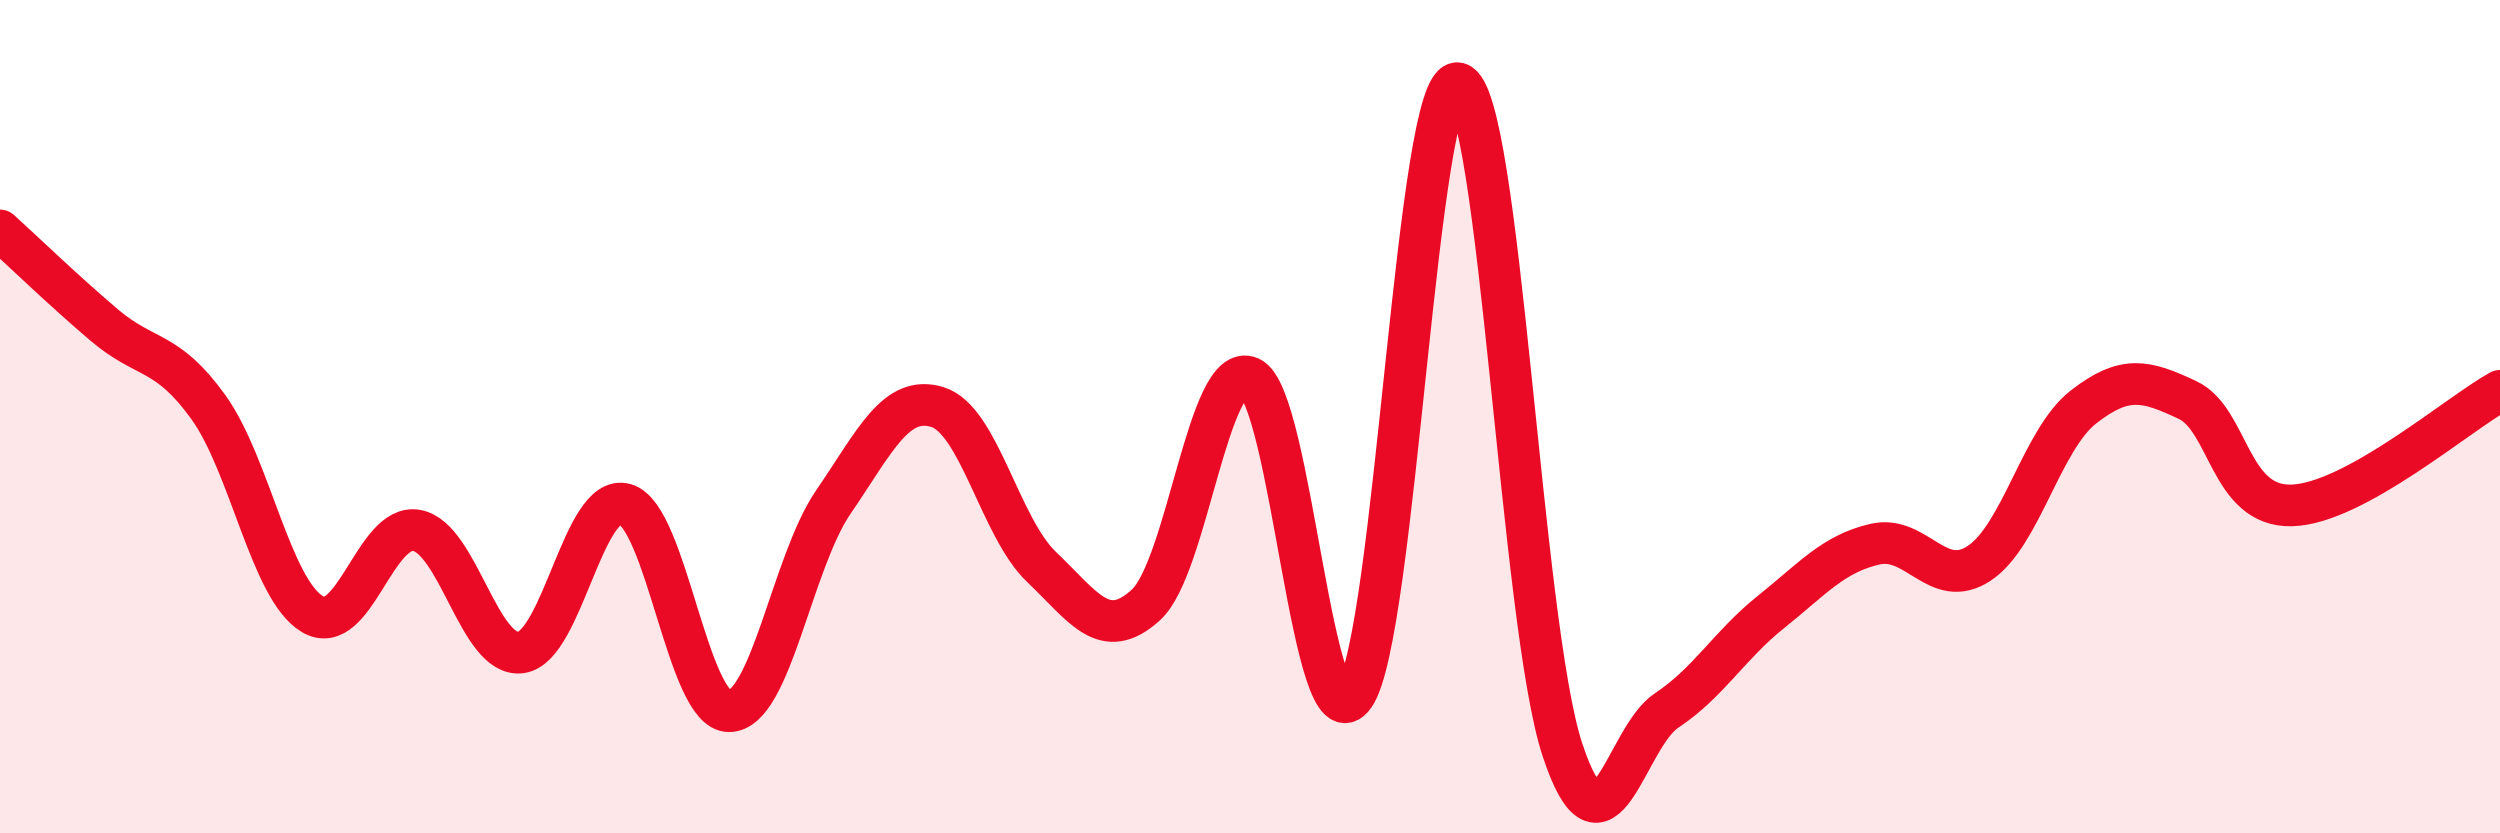
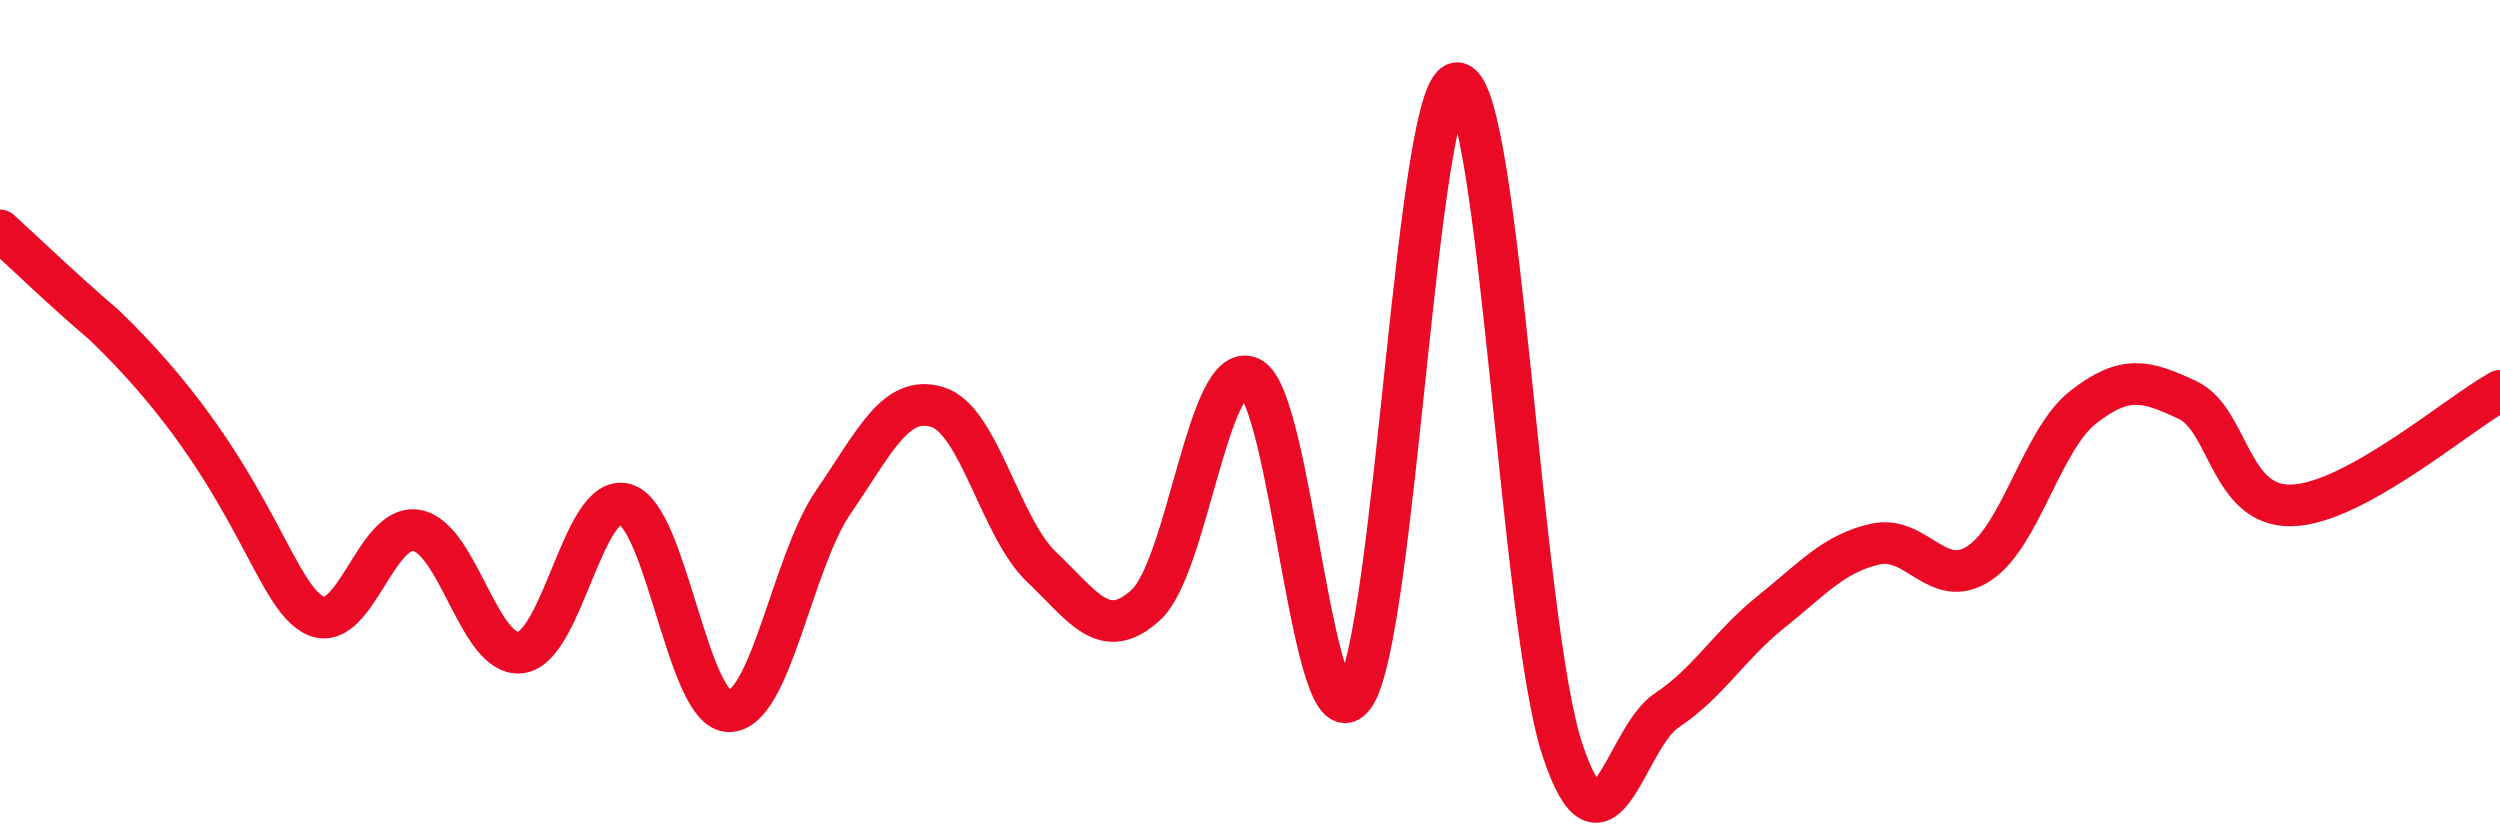
<svg xmlns="http://www.w3.org/2000/svg" width="60" height="20" viewBox="0 0 60 20">
-   <path d="M 0,5.53 C 0.5,5.98 1.5,6.95 2.5,7.8 C 3.5,8.65 4,8.38 5,9.77 C 6,11.16 6.5,14.15 7.5,14.74 C 8.5,15.33 9,12.55 10,12.73 C 11,12.91 11.5,15.79 12.5,15.66 C 13.5,15.53 14,11.82 15,12.1 C 16,12.38 16.5,17.08 17.5,17.07 C 18.5,17.06 19,13.51 20,12.05 C 21,10.59 21.5,9.46 22.5,9.77 C 23.5,10.08 24,12.66 25,13.61 C 26,14.56 26.5,15.43 27.5,14.52 C 28.5,13.61 29,8.62 30,9.06 C 31,9.5 31.5,18.11 32.5,16.7 C 33.5,15.29 34,1.74 35,2 C 36,2.26 36.5,14.99 37.5,18 C 38.5,21.01 39,17.71 40,17.05 C 41,16.39 41.5,15.49 42.5,14.69 C 43.5,13.89 44,13.29 45,13.06 C 46,12.83 46.5,14.18 47.5,13.52 C 48.5,12.86 49,10.55 50,9.77 C 51,8.99 51.5,9.13 52.5,9.6 C 53.5,10.07 53.5,12.17 55,12.13 C 56.5,12.09 59,9.93 60,9.38L60 20L0 20Z" fill="#EB0A25" opacity="0.1" stroke-linecap="round" stroke-linejoin="round" />
-   <path d="M 0,5.53 C 0.5,5.98 1.5,6.95 2.5,7.8 C 3.5,8.65 4,8.38 5,9.77 C 6,11.16 6.5,14.15 7.5,14.74 C 8.5,15.33 9,12.55 10,12.73 C 11,12.91 11.5,15.79 12.5,15.66 C 13.5,15.53 14,11.82 15,12.1 C 16,12.38 16.5,17.08 17.5,17.07 C 18.5,17.06 19,13.51 20,12.05 C 21,10.59 21.5,9.46 22.5,9.77 C 23.5,10.08 24,12.66 25,13.61 C 26,14.56 26.5,15.43 27.5,14.52 C 28.5,13.61 29,8.62 30,9.06 C 31,9.5 31.5,18.11 32.5,16.7 C 33.5,15.29 34,1.74 35,2 C 36,2.26 36.5,14.99 37.5,18 C 38.5,21.01 39,17.71 40,17.05 C 41,16.39 41.5,15.49 42.5,14.69 C 43.5,13.89 44,13.29 45,13.06 C 46,12.83 46.5,14.18 47.5,13.52 C 48.5,12.86 49,10.55 50,9.77 C 51,8.99 51.5,9.13 52.5,9.6 C 53.5,10.07 53.5,12.17 55,12.13 C 56.5,12.09 59,9.93 60,9.38" stroke="#EB0A25" stroke-width="1" fill="none" stroke-linecap="round" stroke-linejoin="round" />
+   <path d="M 0,5.53 C 0.5,5.98 1.5,6.95 2.5,7.8 C 6,11.16 6.5,14.15 7.5,14.74 C 8.5,15.33 9,12.55 10,12.73 C 11,12.91 11.5,15.79 12.5,15.66 C 13.5,15.53 14,11.82 15,12.1 C 16,12.38 16.5,17.08 17.5,17.07 C 18.5,17.06 19,13.51 20,12.05 C 21,10.59 21.5,9.46 22.5,9.77 C 23.5,10.08 24,12.66 25,13.61 C 26,14.56 26.5,15.43 27.5,14.52 C 28.5,13.61 29,8.62 30,9.06 C 31,9.5 31.5,18.11 32.5,16.7 C 33.5,15.29 34,1.74 35,2 C 36,2.26 36.5,14.99 37.5,18 C 38.5,21.01 39,17.71 40,17.05 C 41,16.39 41.5,15.49 42.5,14.69 C 43.5,13.89 44,13.29 45,13.06 C 46,12.83 46.5,14.18 47.5,13.52 C 48.5,12.86 49,10.55 50,9.77 C 51,8.99 51.5,9.13 52.5,9.6 C 53.5,10.07 53.5,12.17 55,12.13 C 56.5,12.09 59,9.93 60,9.38" stroke="#EB0A25" stroke-width="1" fill="none" stroke-linecap="round" stroke-linejoin="round" />
</svg>